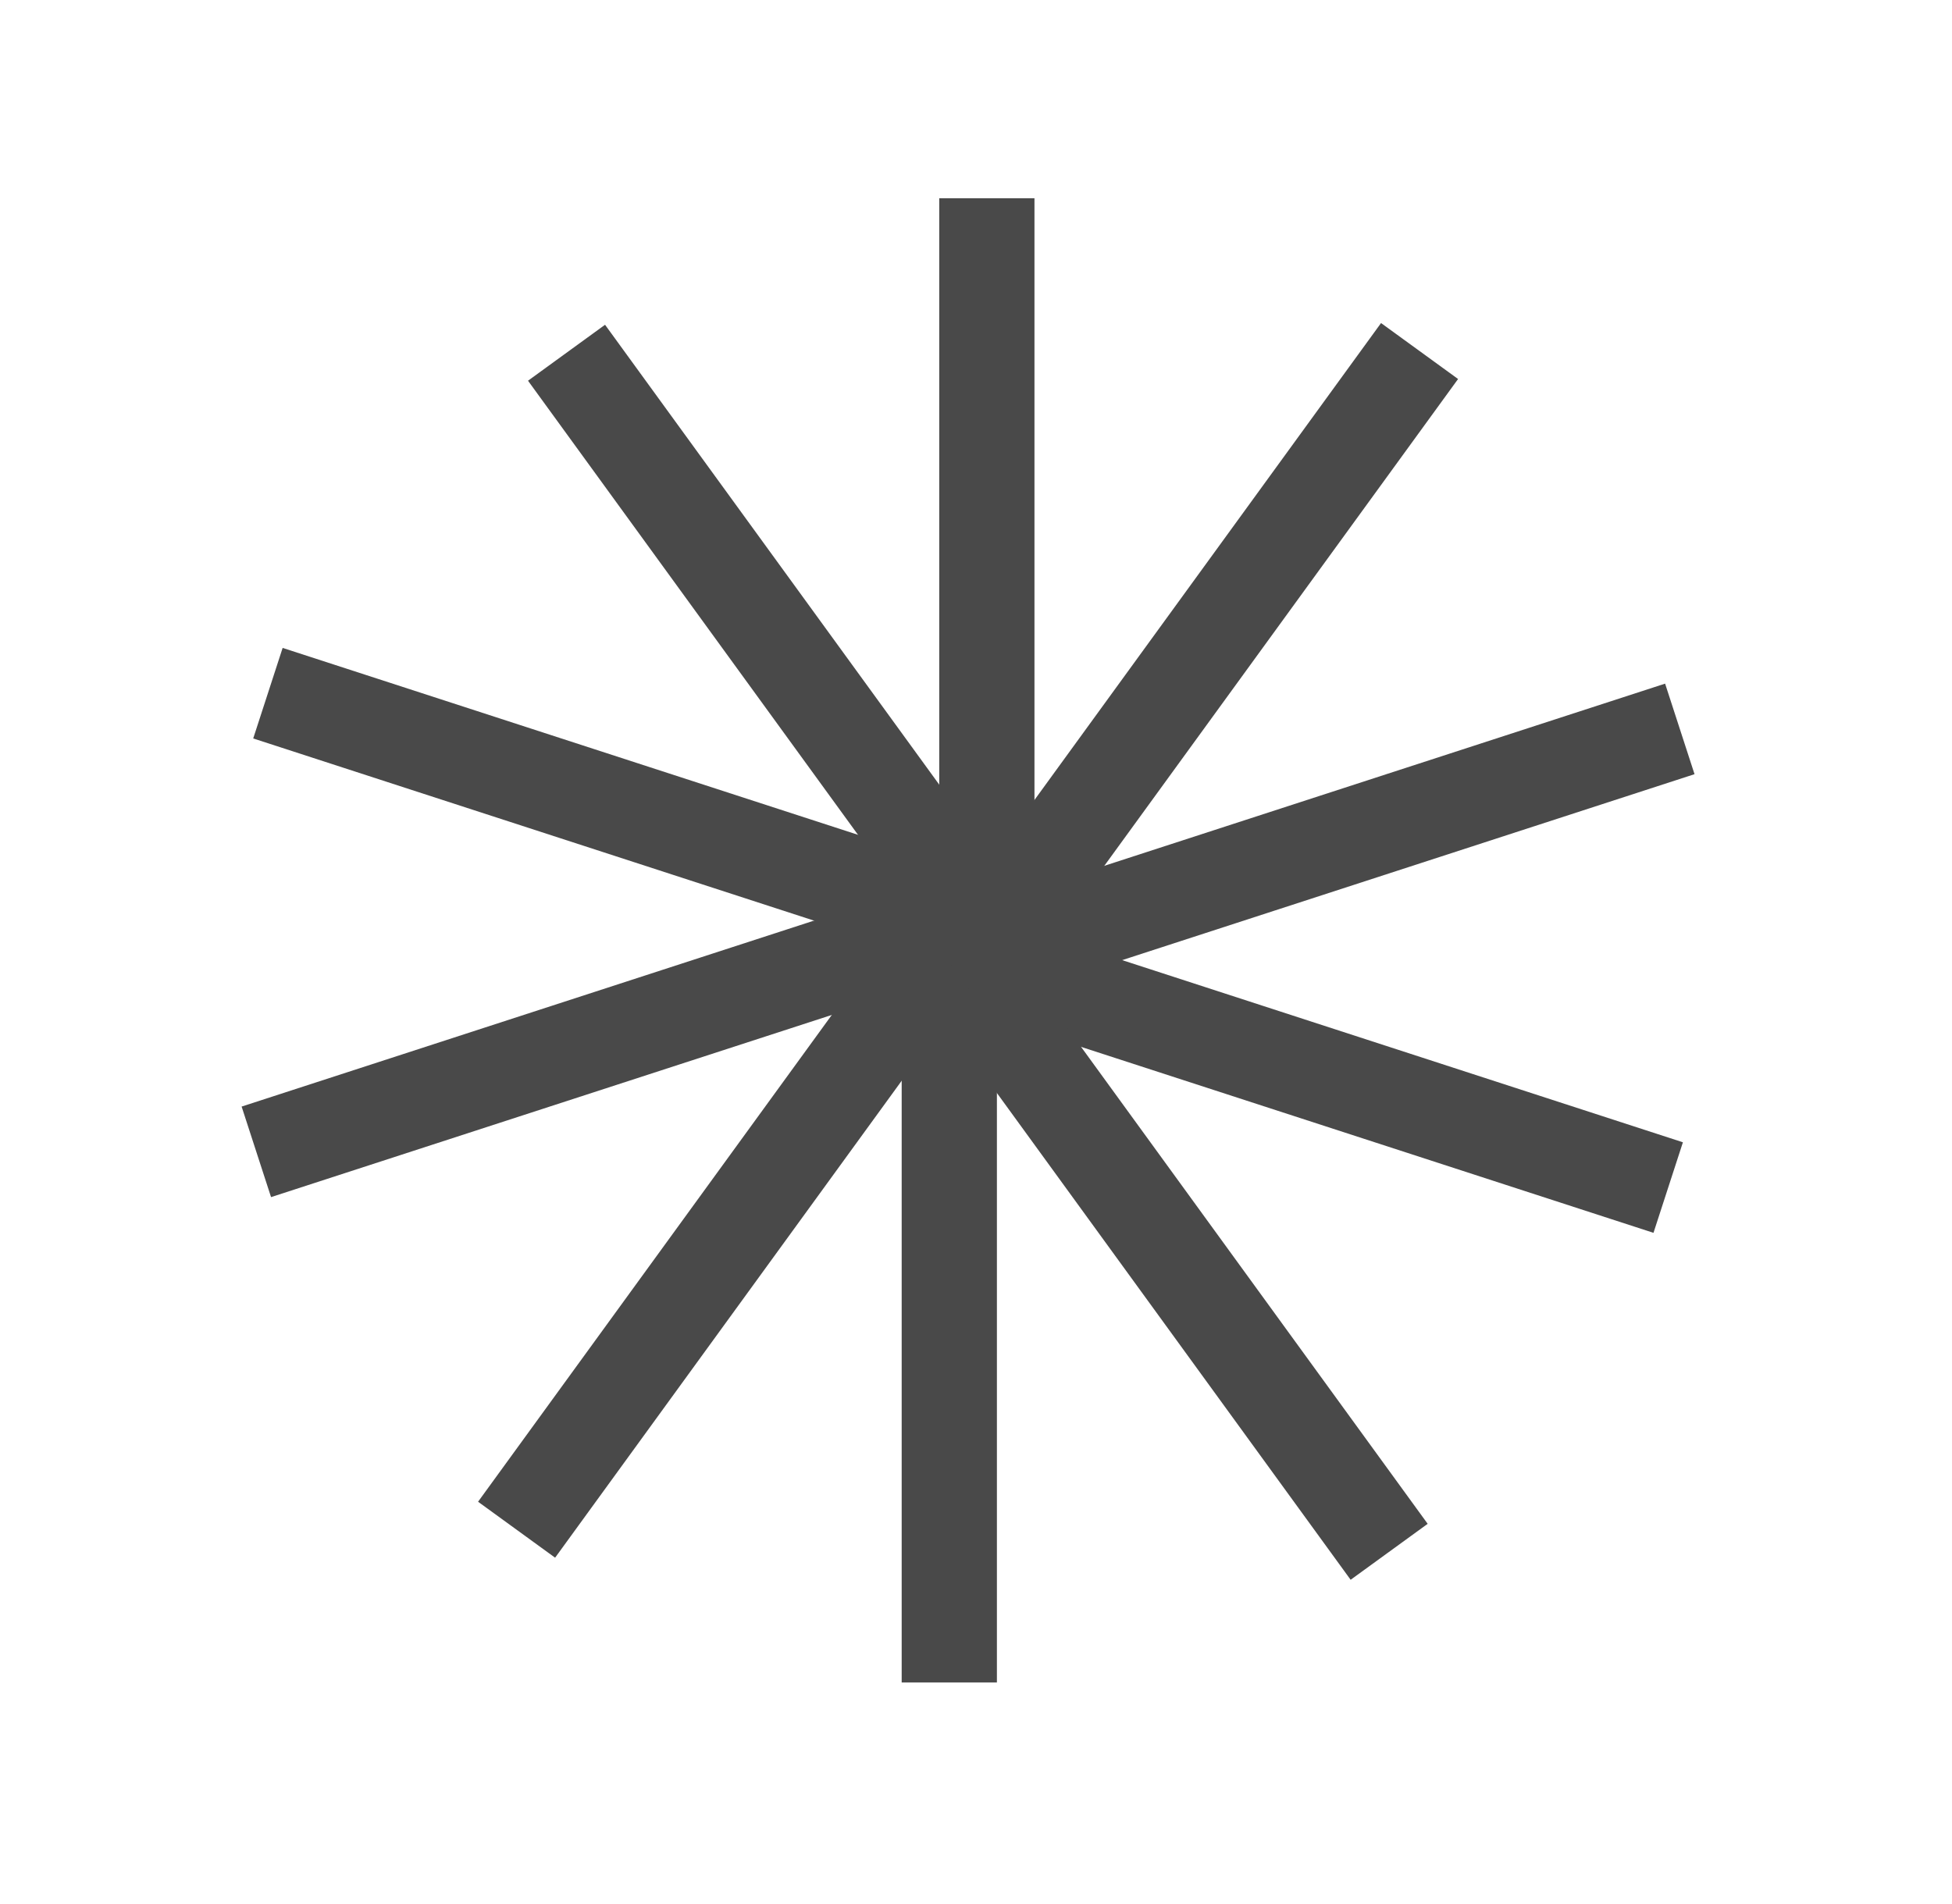
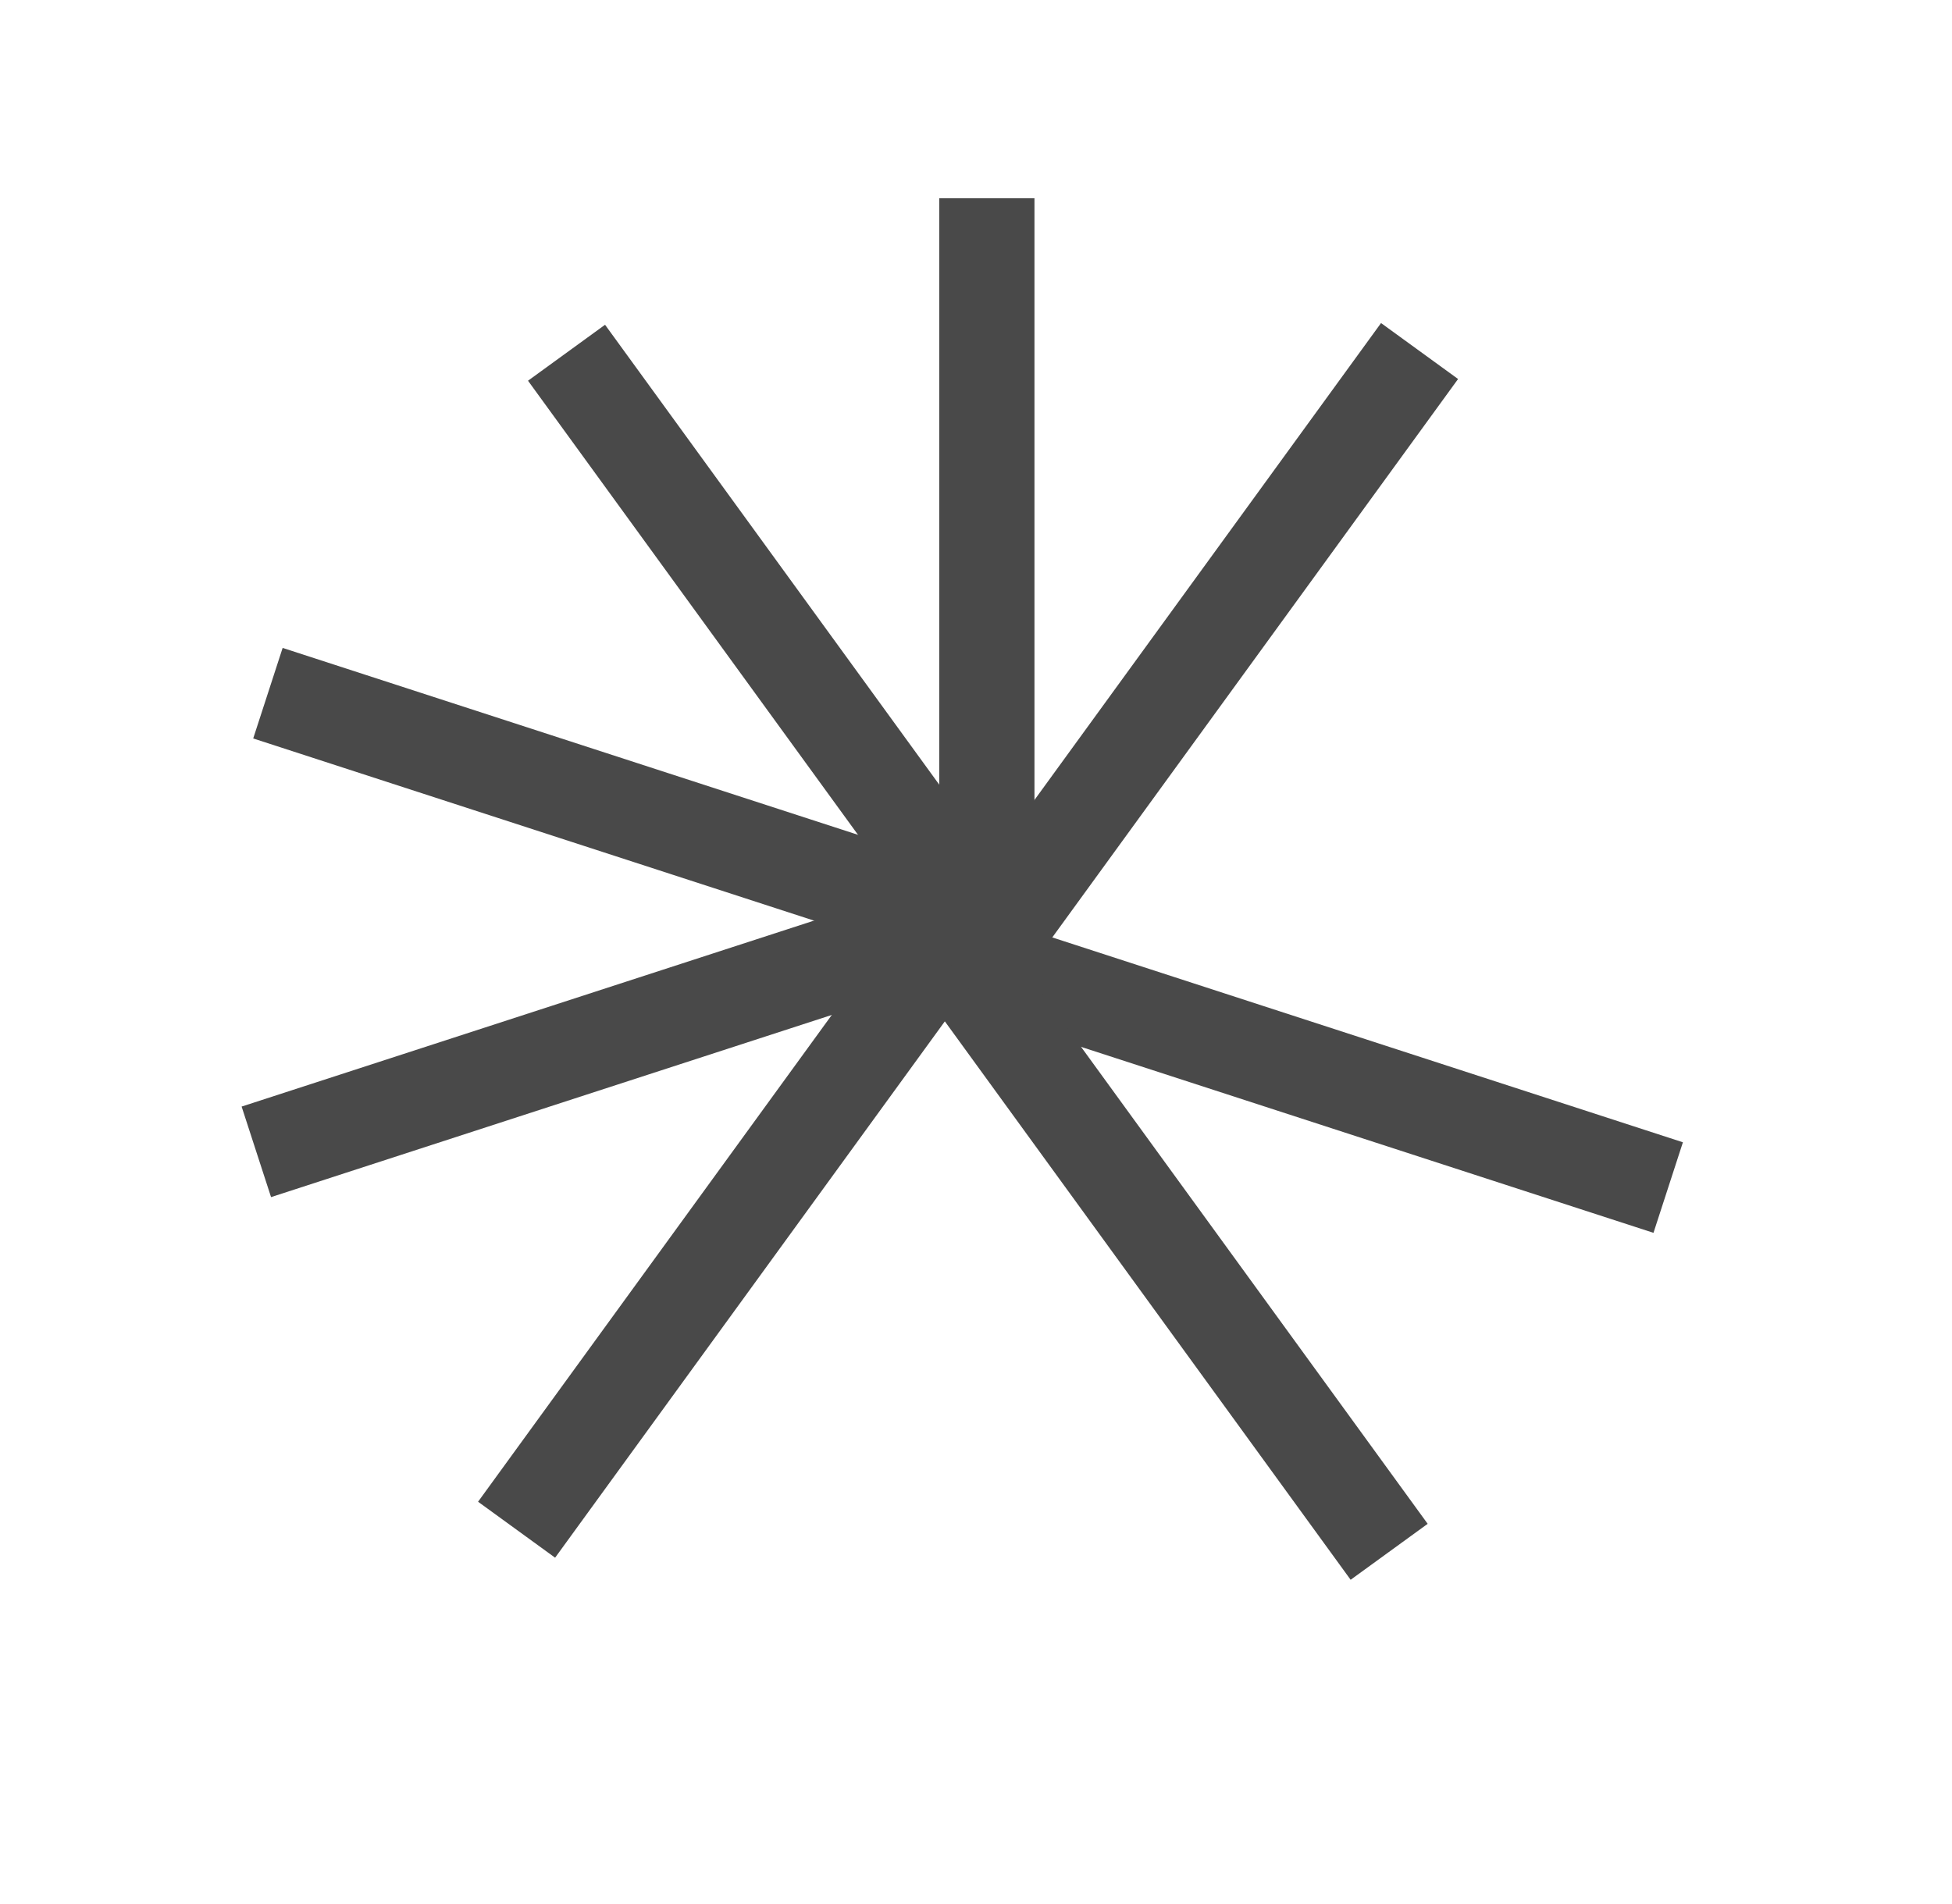
<svg xmlns="http://www.w3.org/2000/svg" width="82" height="80" viewBox="0 0 82 80" fill="none">
  <line x1="41.456" y1="8.33" x2="41.456" y2="39.209" stroke="#494949" stroke-width="4" />
  <line x1="59.633" y1="14.749" x2="41.483" y2="39.73" stroke="#494949" stroke-width="4" />
-   <line x1="70.566" y1="30.626" x2="41.199" y2="40.168" stroke="#494949" stroke-width="4" />
  <line x1="70.078" y1="49.897" x2="40.711" y2="40.355" stroke="#494949" stroke-width="4" />
  <line x1="58.356" y1="65.201" x2="40.206" y2="40.22" stroke="#494949" stroke-width="4" />
-   <line x1="39.878" y1="70.692" x2="39.878" y2="39.814" stroke="#494949" stroke-width="4" />
  <line x1="21.701" y1="64.273" x2="39.85" y2="39.292" stroke="#494949" stroke-width="4" />
  <line x1="10.768" y1="48.396" x2="40.135" y2="38.854" stroke="#494949" stroke-width="4" />
  <line x1="11.255" y1="29.125" x2="40.623" y2="38.667" stroke="#494949" stroke-width="4" />
  <line x1="23.799" y1="14.821" x2="41.949" y2="39.802" stroke="#494949" stroke-width="4" />
</svg>